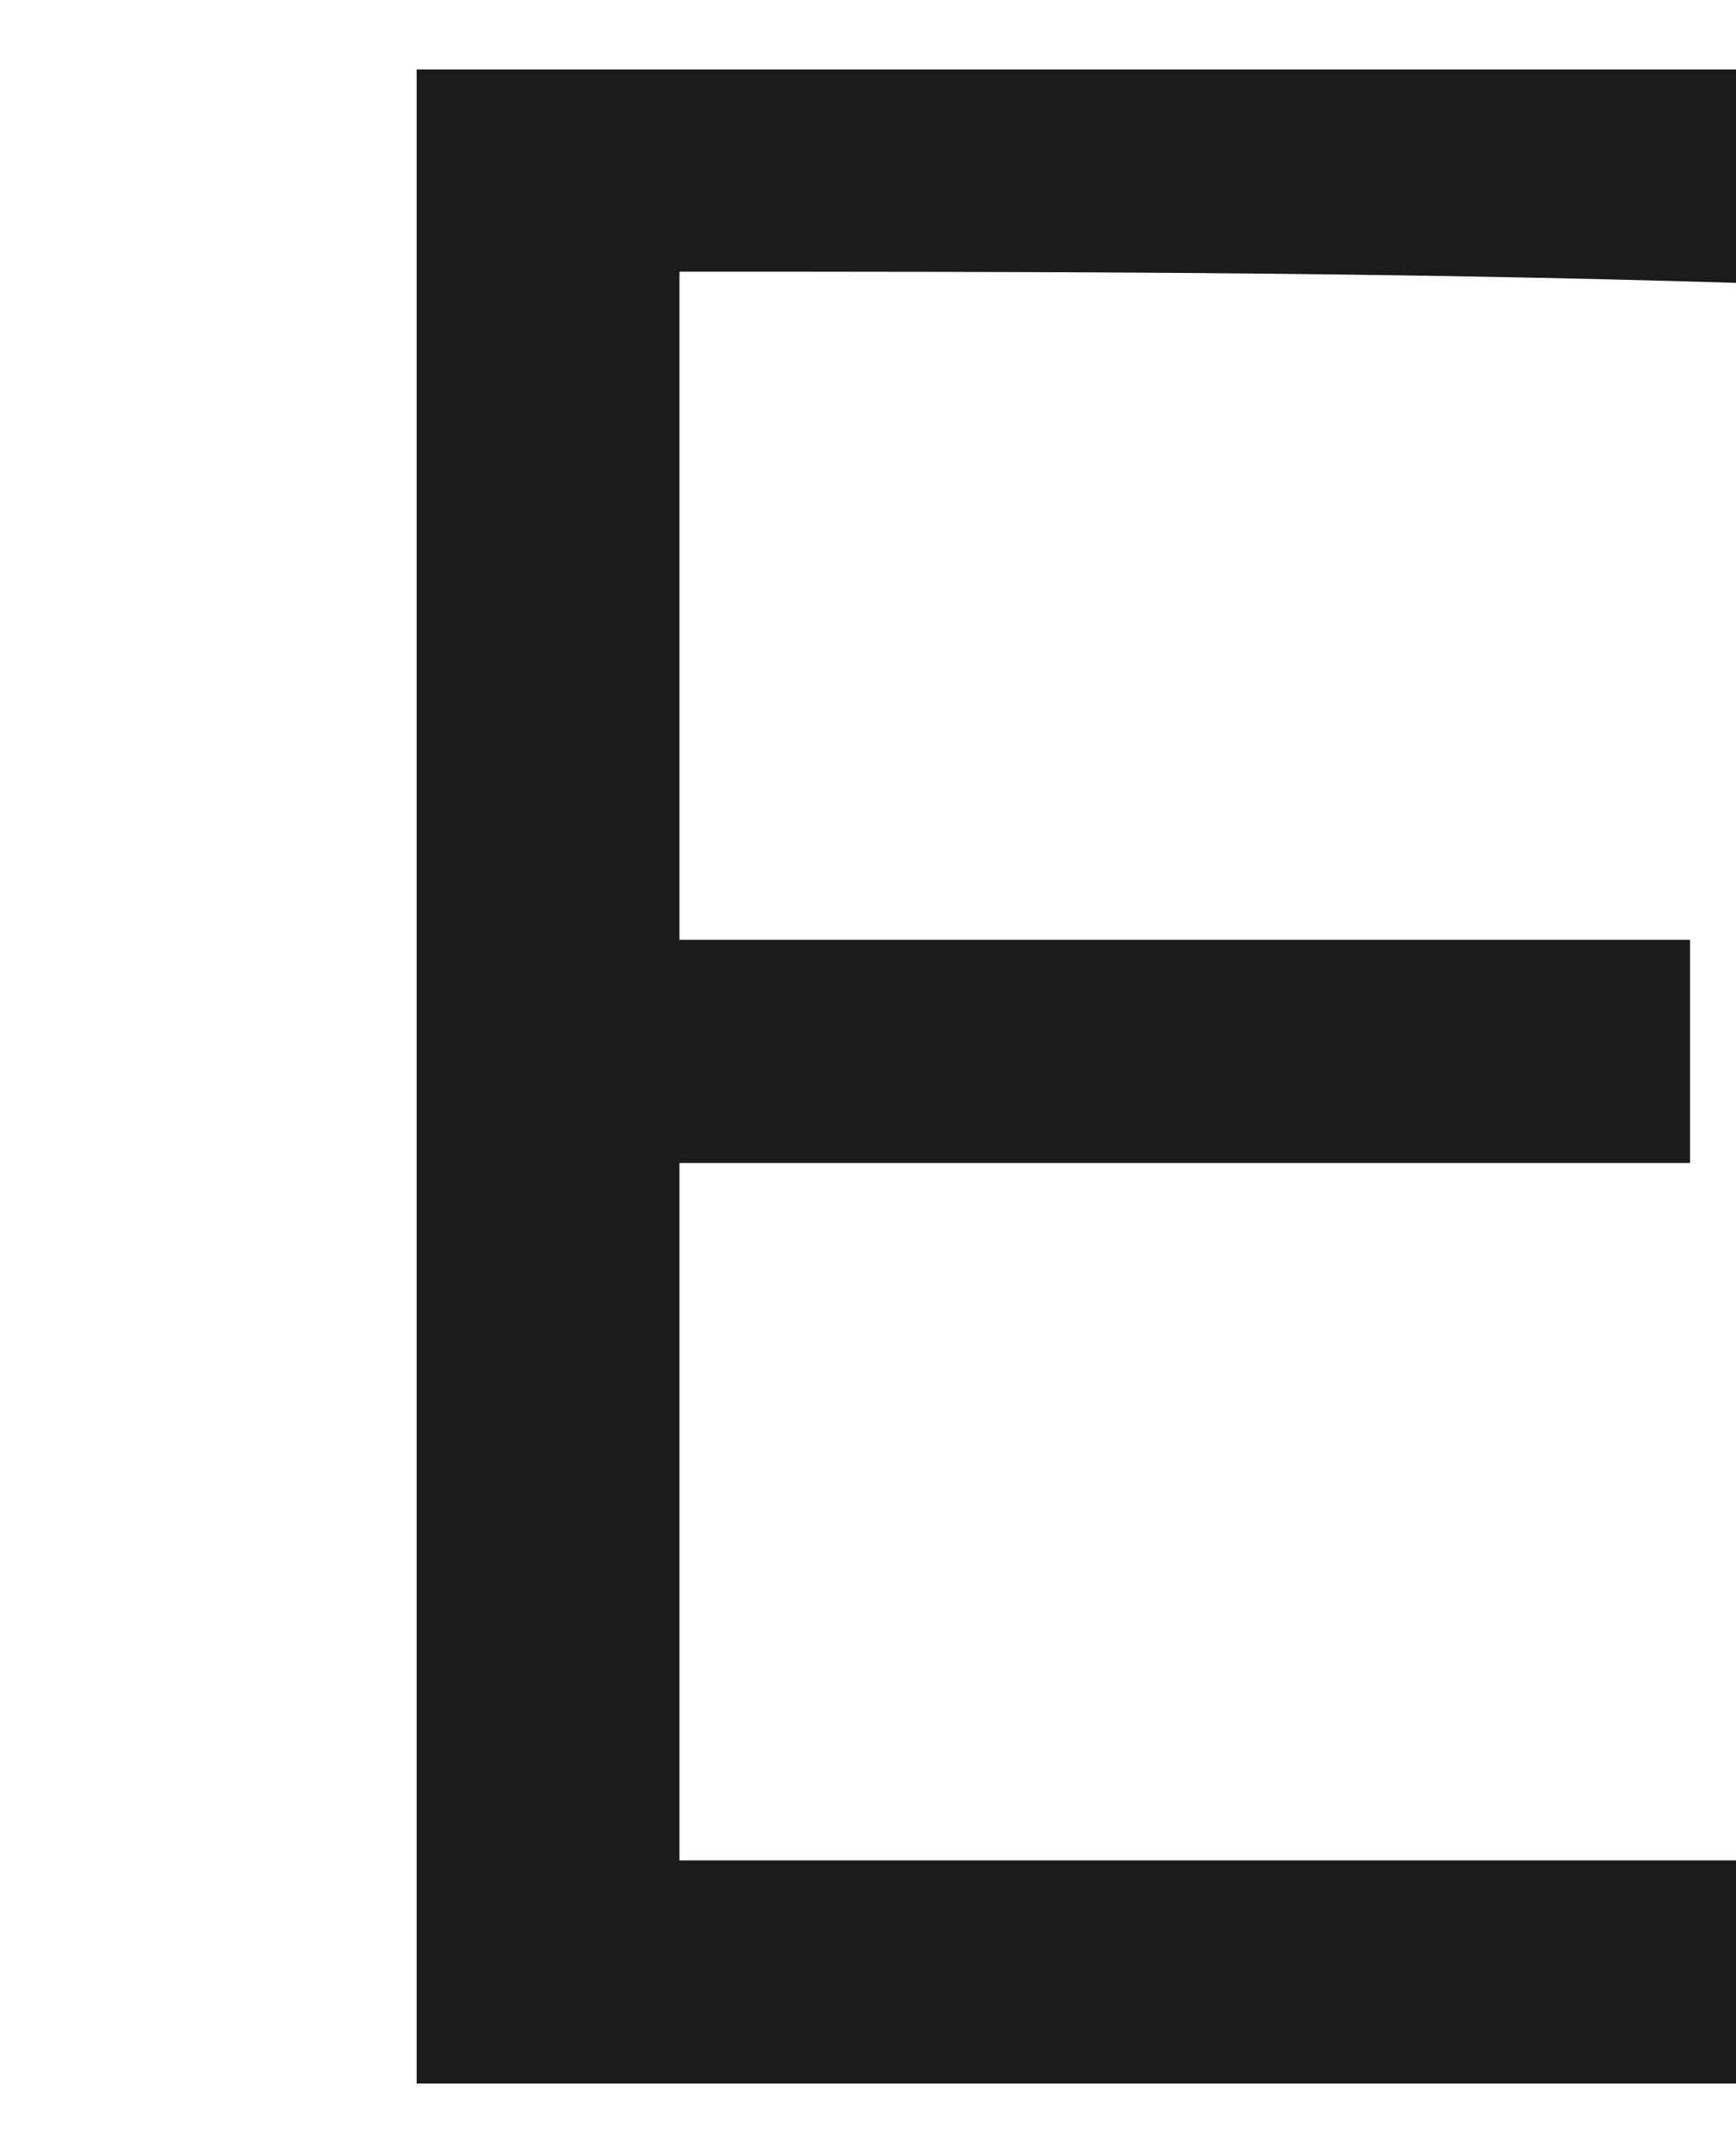
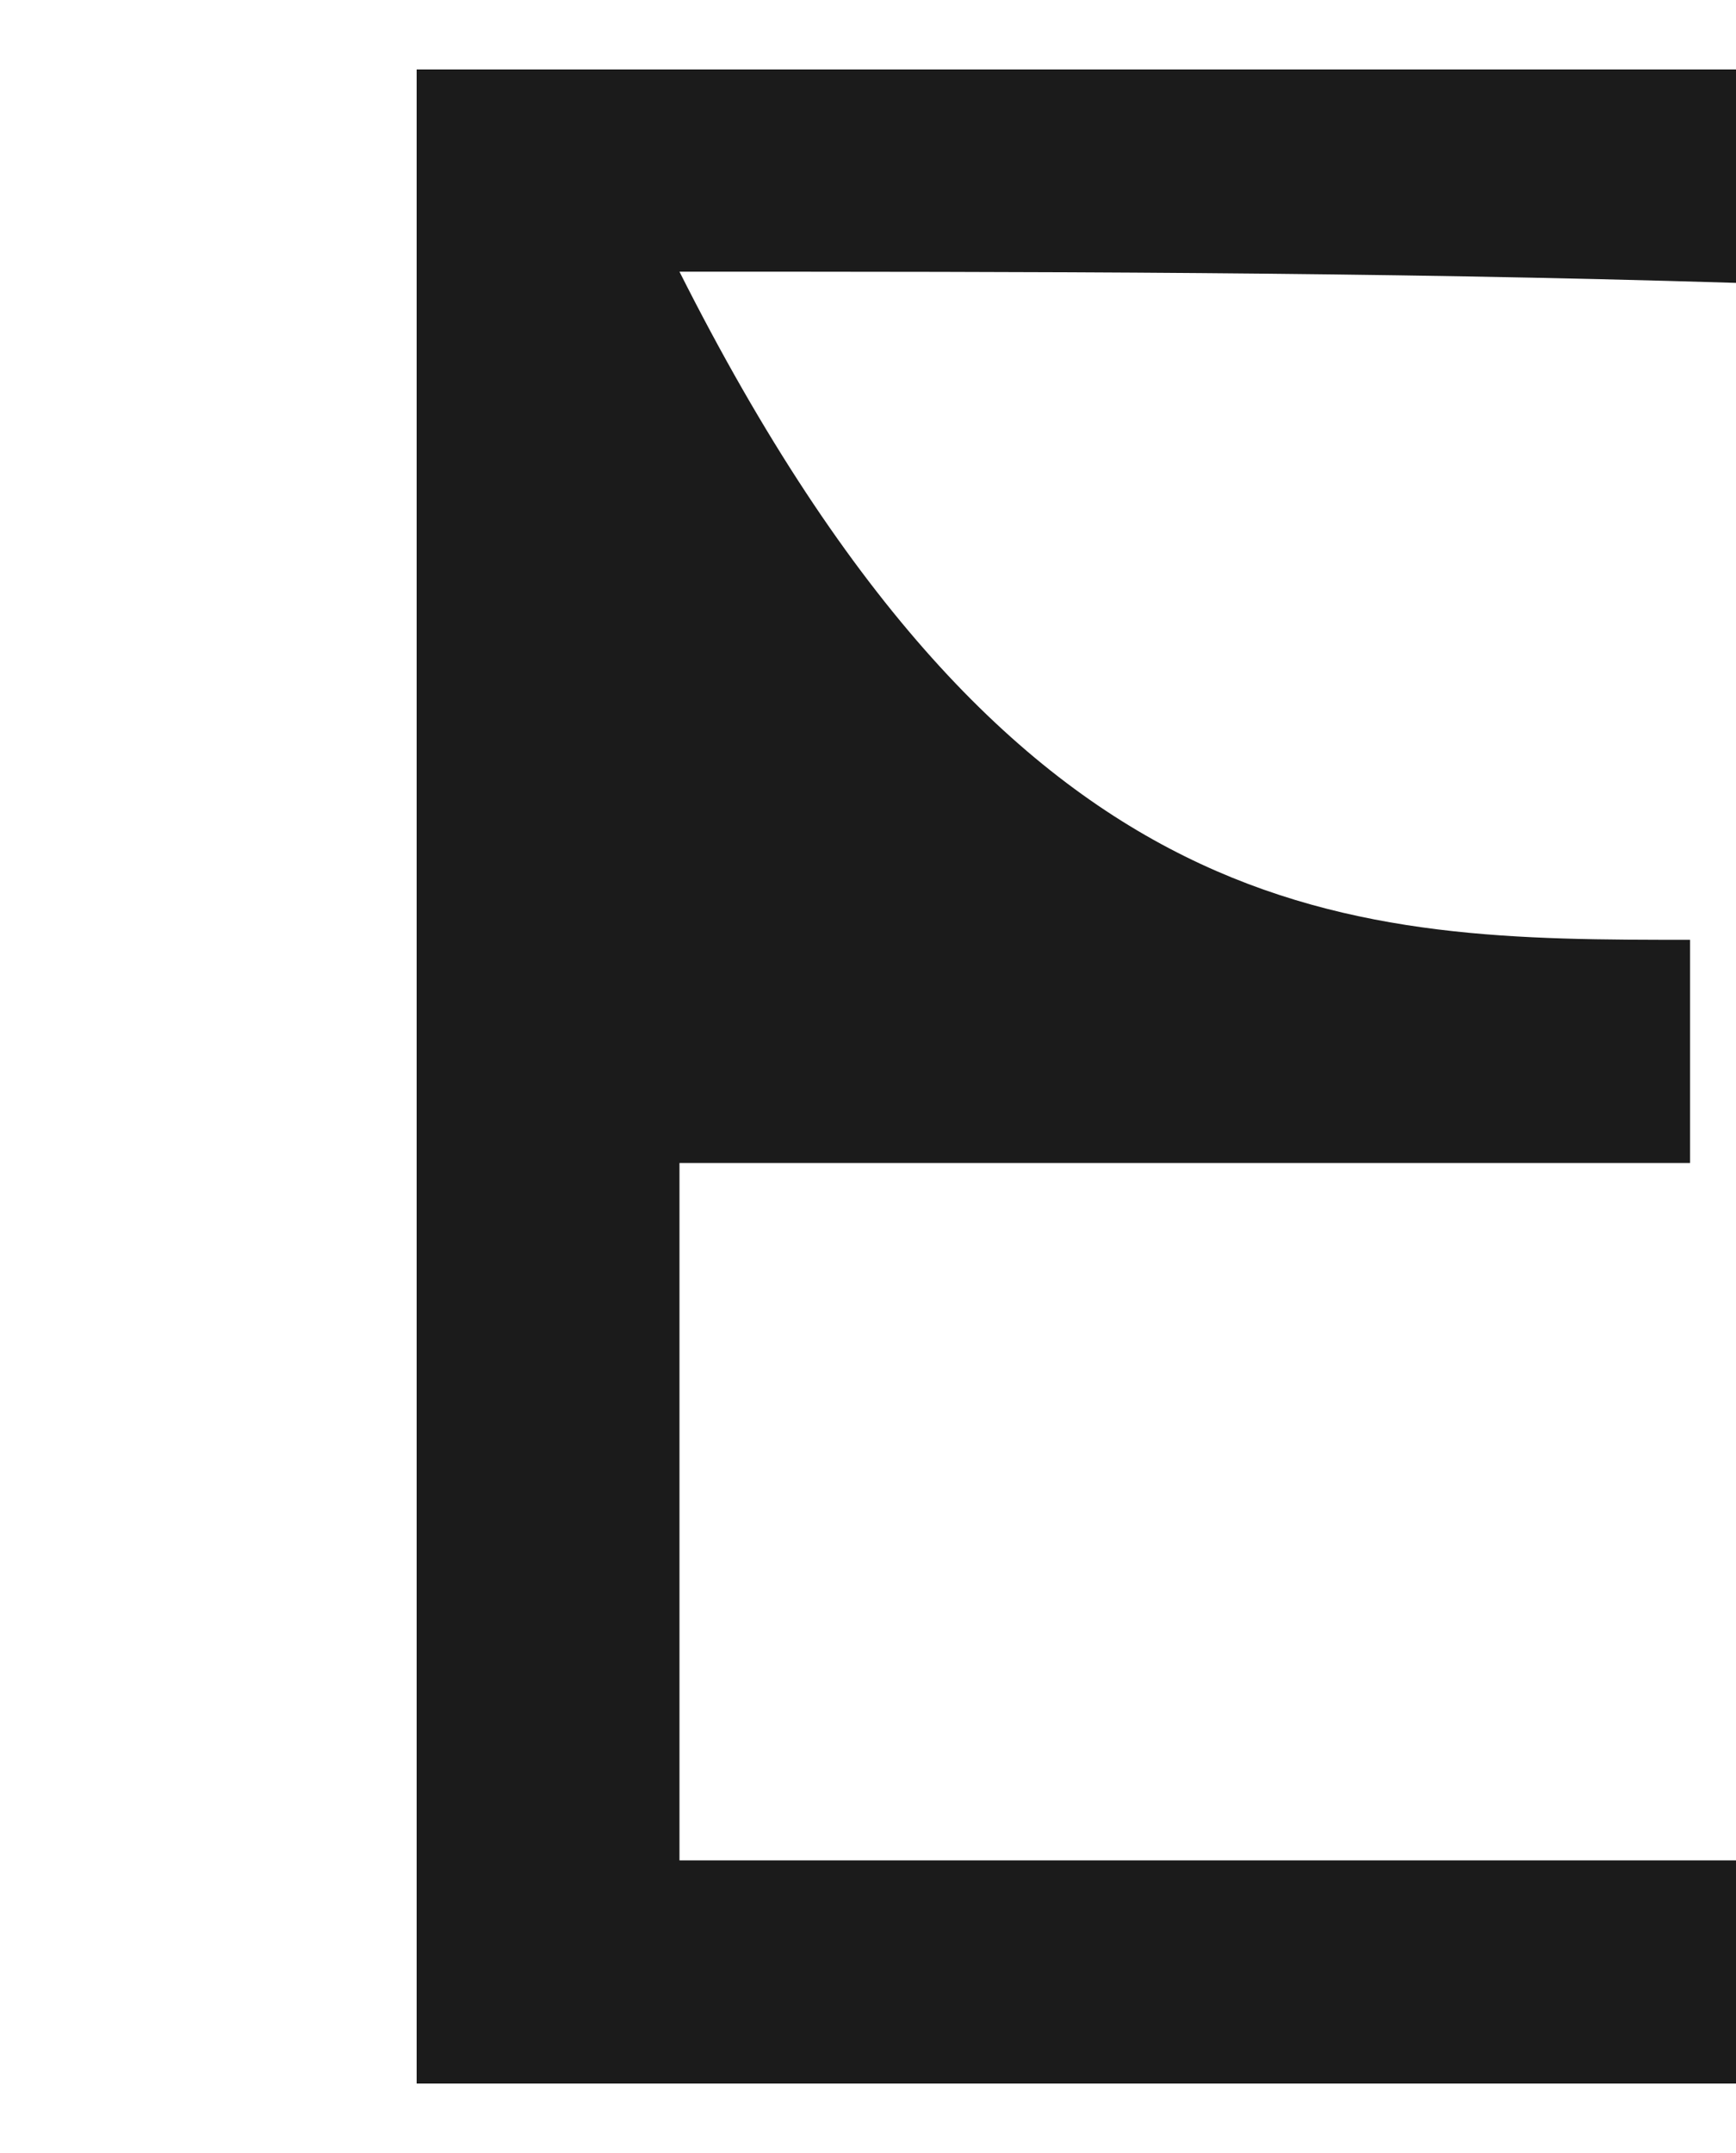
<svg xmlns="http://www.w3.org/2000/svg" width="25" height="31" viewBox="0 0 25 31" fill="none">
-   <path d="M9.785 3.912C9.785 7.125 9.785 10.319 9.785 13.532C14.63 13.532 19.493 13.532 24.338 13.532C24.338 14.516 24.338 15.62 24.338 16.745C19.493 16.745 14.63 16.745 9.785 16.745C9.785 20.099 9.785 23.433 9.785 26.787C14.894 26.787 19.872 26.787 25 26.787C25 27.771 25 28.875 25 30C18.717 30 12.283 30 6 30C6 20.24 6 10.62 6 1C12.283 1 18.717 1 25 1C25 1.984 25 3.089 25 4.073C19.739 3.912 14.762 3.912 9.785 3.912Z" fill="#1B1B1B" />
+   <path d="M9.785 3.912C14.63 13.532 19.493 13.532 24.338 13.532C24.338 14.516 24.338 15.62 24.338 16.745C19.493 16.745 14.63 16.745 9.785 16.745C9.785 20.099 9.785 23.433 9.785 26.787C14.894 26.787 19.872 26.787 25 26.787C25 27.771 25 28.875 25 30C18.717 30 12.283 30 6 30C6 20.24 6 10.62 6 1C12.283 1 18.717 1 25 1C25 1.984 25 3.089 25 4.073C19.739 3.912 14.762 3.912 9.785 3.912Z" fill="#1B1B1B" />
</svg>